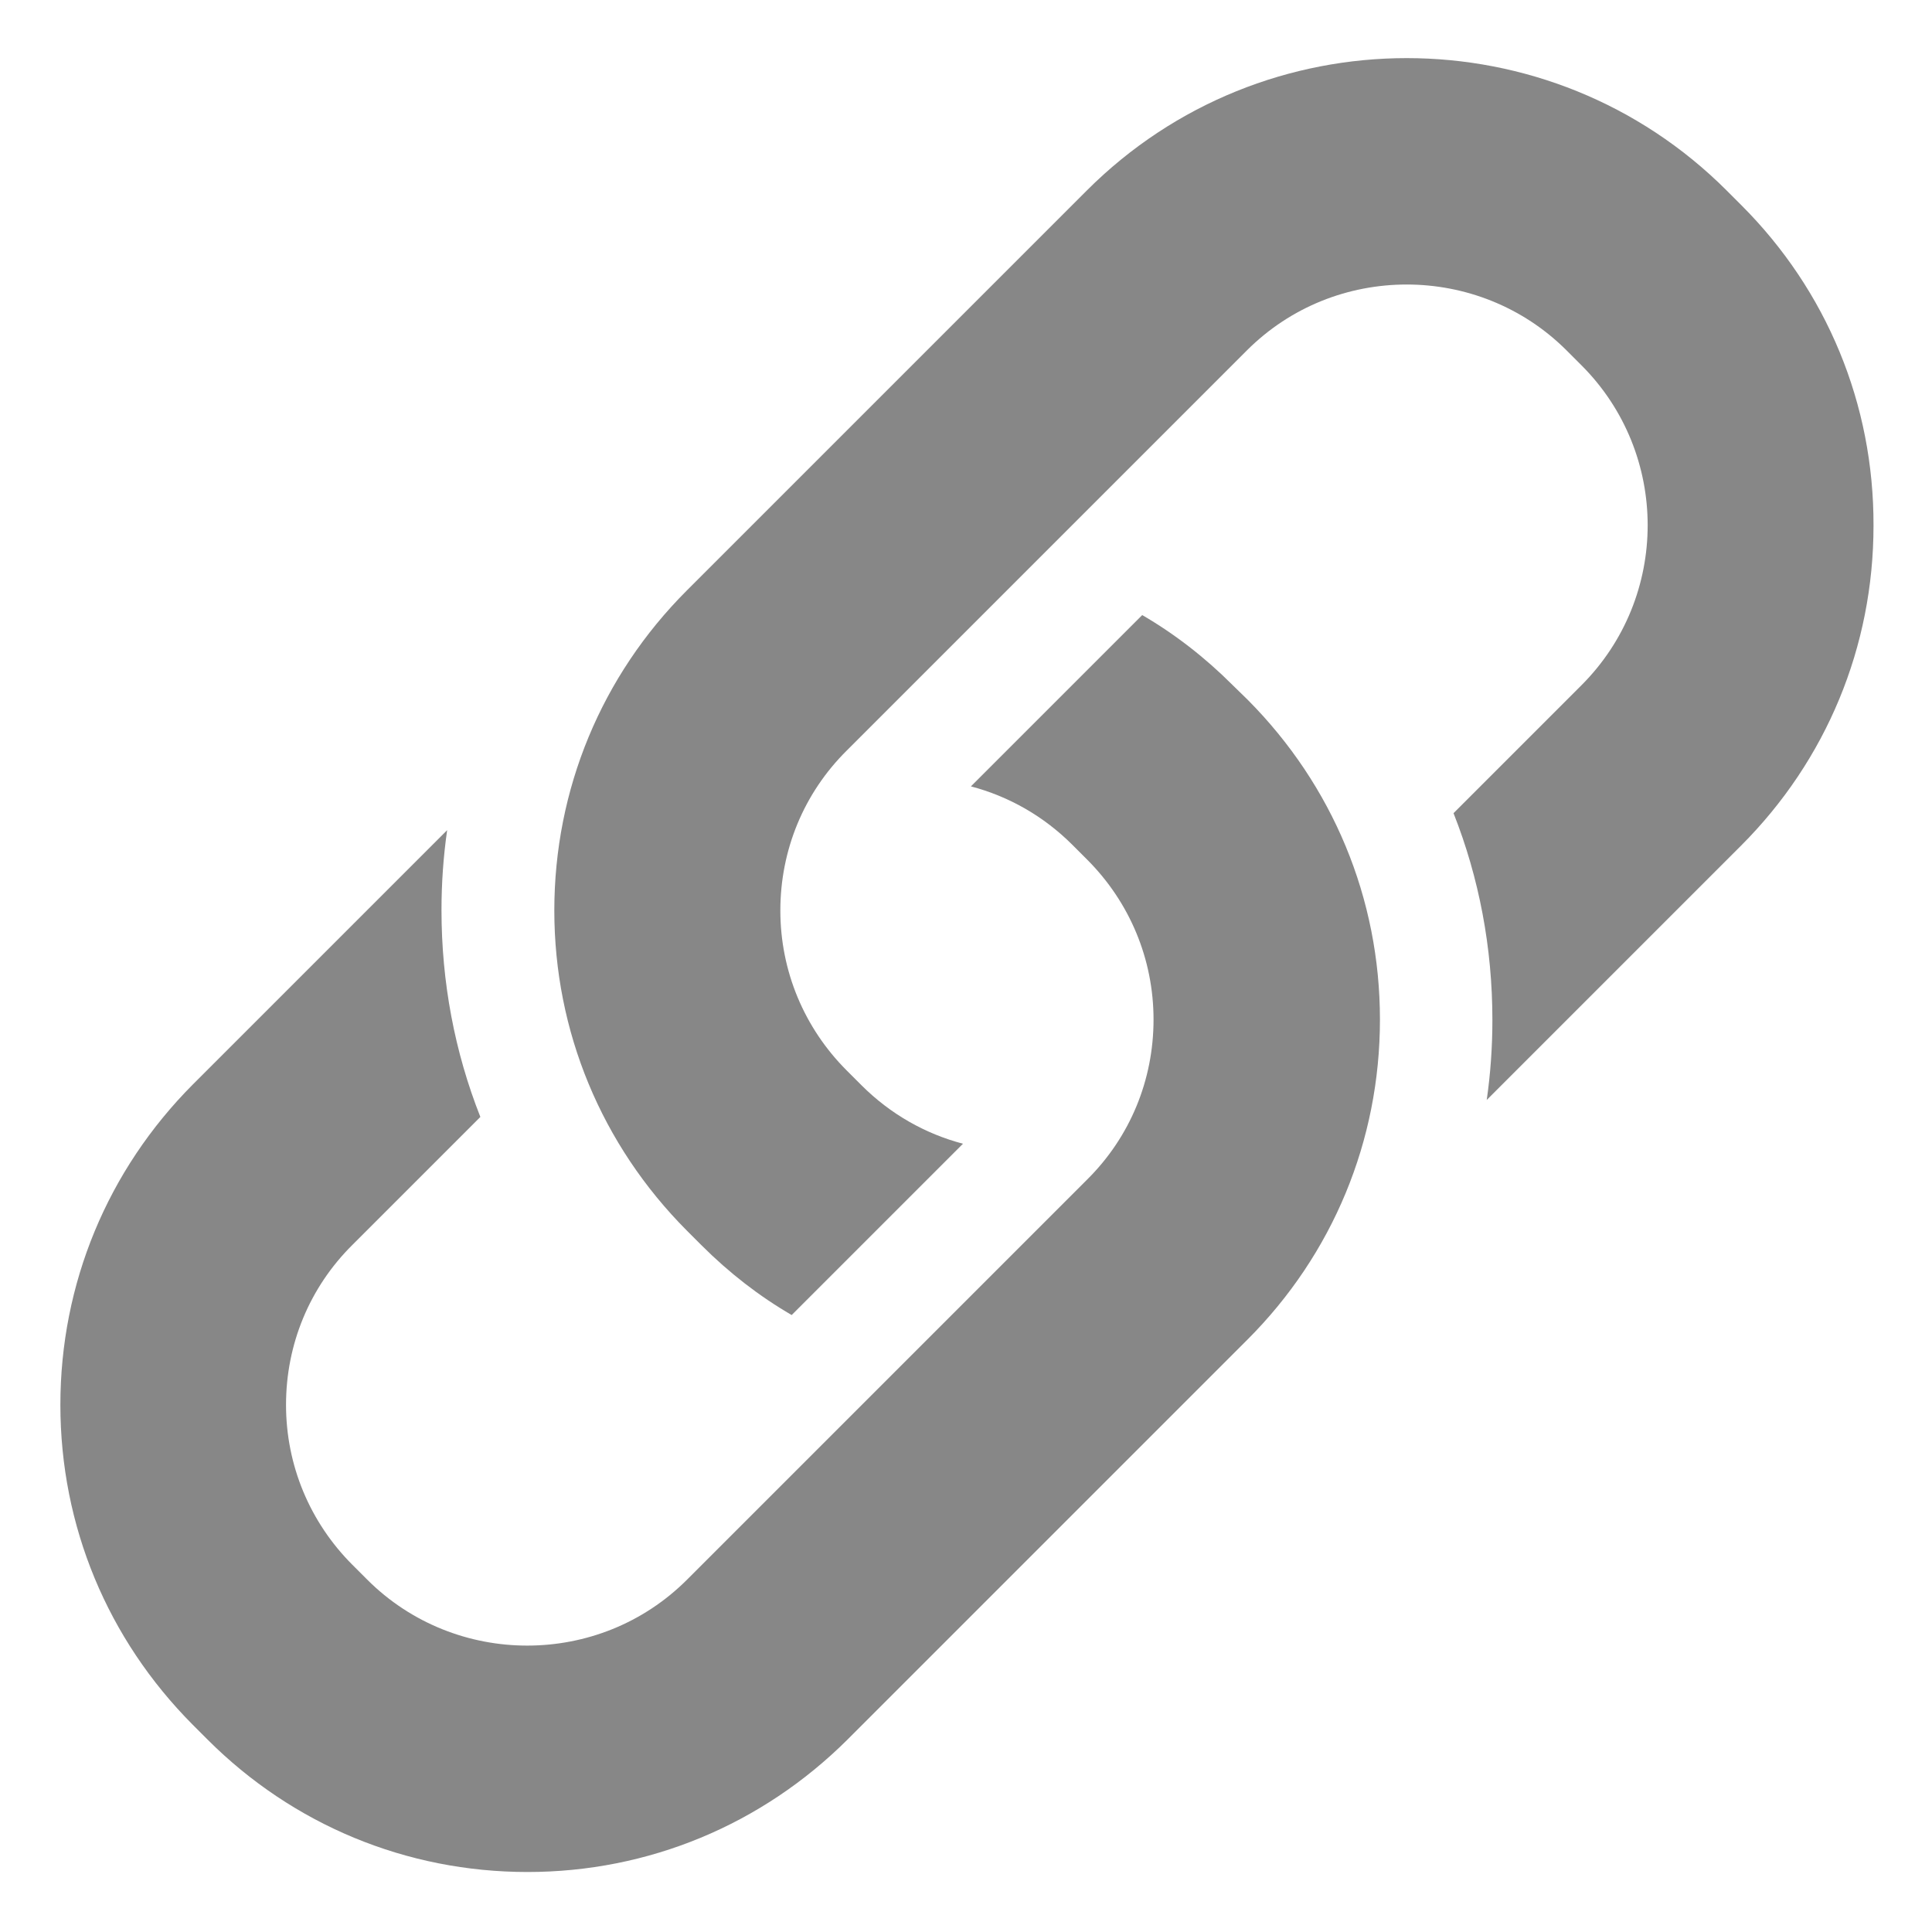
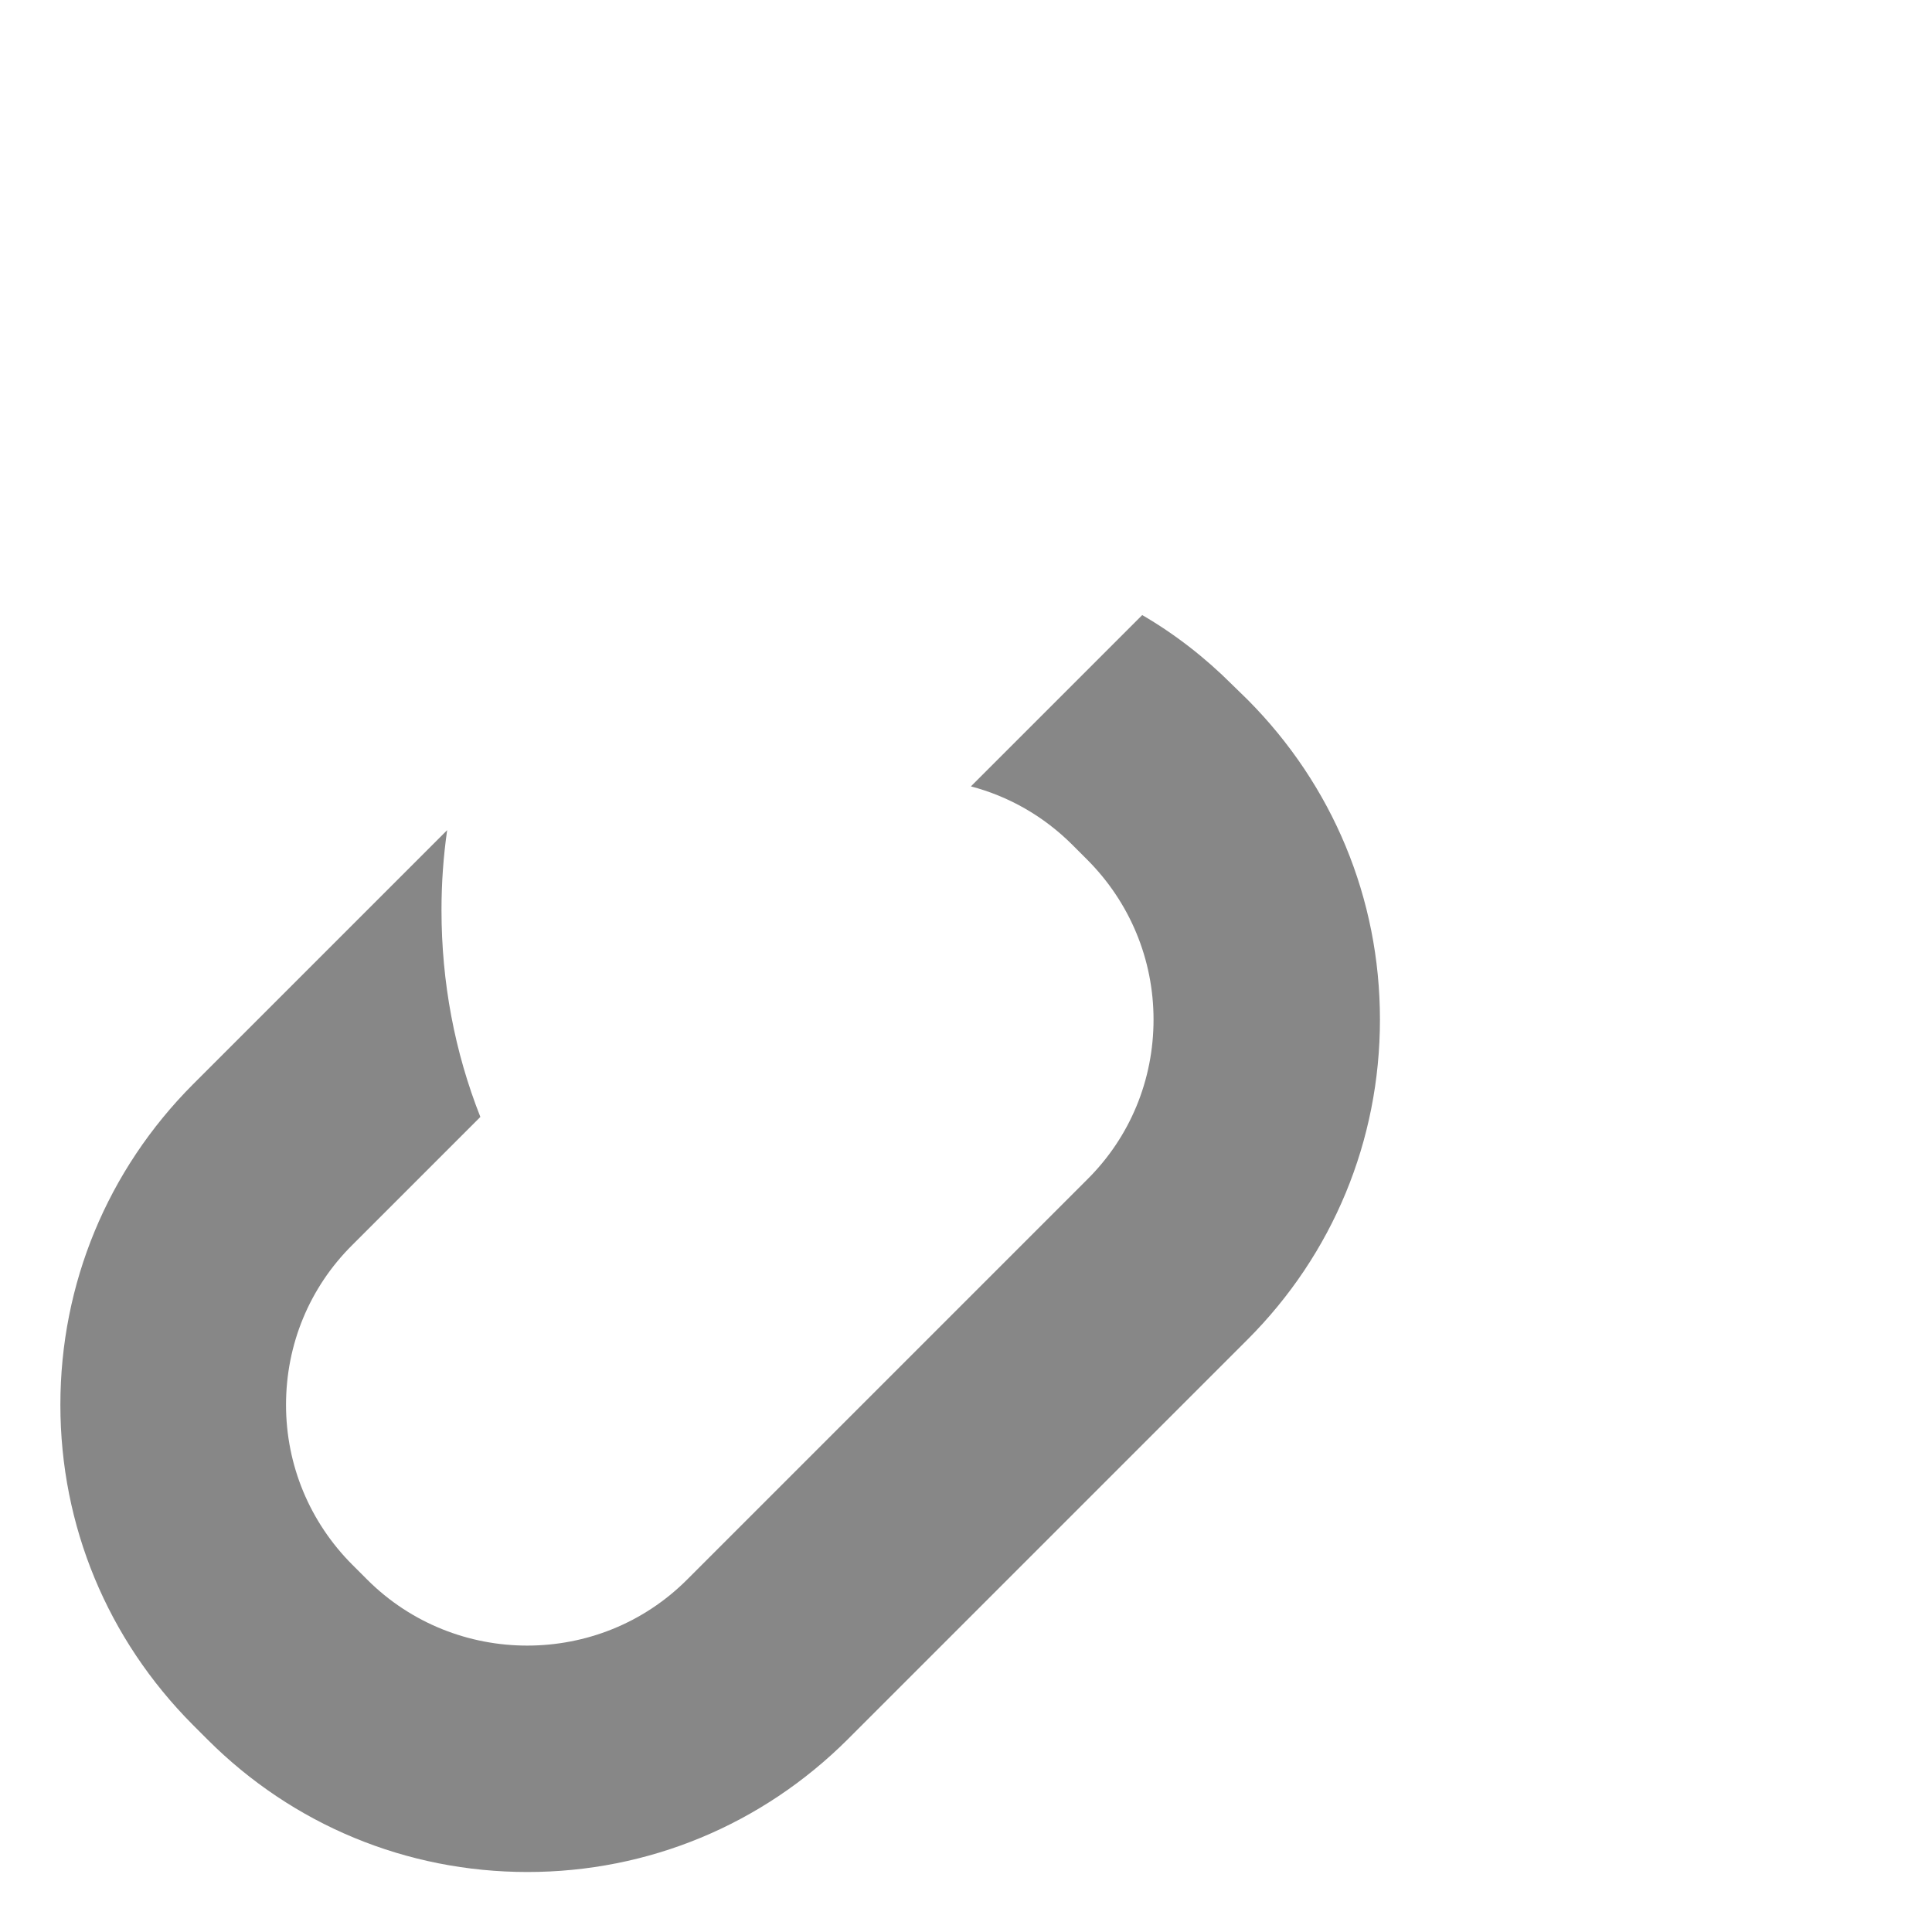
<svg xmlns="http://www.w3.org/2000/svg" version="1.1" id="Layer_1" x="0px" y="0px" viewBox="0 0 512 512" enable-background="new 0 0 512 512" xml:space="preserve">
  <g>
    <path fill="#878787" d="M326.6,181.5c-7.3-7.3-15.3-13.5-23.9-18.5l-45.4,45.4c9.9,2.6,19.2,7.8,26.9,15.5l3.9,3.9   c11.3,11.3,17.6,26.4,17.6,42.4s-6.2,31.1-17.6,42.4l-106,106c-11.7,11.7-27,17.5-42.4,17.5c-15.3,0-30.7-5.8-42.4-17.5l-3.9-3.9   c-11.3-11.3-17.6-26.4-17.6-42.4c0-16,6.2-31.1,17.6-42.4l33.9-33.9c-6.8-17.2-10.3-35.7-10.3-54.8c0-7.2,0.5-14.2,1.5-21.2   l-67.4,67.4C28.5,310.1,16,340.2,16,372.3s12.5,62.1,35.1,84.8l3.9,3.9c22.6,22.6,52.7,35.1,84.8,35.1c32,0,62.1-12.5,84.8-35.1   l106-106c22.6-22.6,35.1-52.7,35.1-84.8s-12.5-62.1-35.1-84.8L326.6,181.5z" />
-     <path fill="#878787" d="M461.5,54.4l-3.9-3.9c-23.4-23.4-54.1-35.1-84.8-35.1c-30.7,0-61.4,11.7-84.8,35.1l-106,106   c-22.6,22.6-35.1,52.7-35.1,84.8c0,32,12.5,62.1,35.1,84.8l3.9,3.9c7.3,7.3,15.3,13.5,23.9,18.5l45.4-45.4   c-9.9-2.6-19.2-7.8-26.9-15.5l-3.9-3.9c-11.3-11.3-17.6-26.4-17.6-42.4c0-16,6.2-31.1,17.6-42.4l106-106   c11.7-11.7,27-17.5,42.4-17.5c15.3,0,30.7,5.8,42.4,17.5l3.9,3.9c23.4,23.4,23.4,61.4,0,84.8l-33.9,33.9   c6.8,17.2,10.3,35.7,10.3,54.8c0,7.2-0.5,14.2-1.5,21.2l67.4-67.4c22.6-22.6,35.1-52.7,35.1-84.8C496.6,107.1,484.1,77,461.5,54.4z   " />
  </g>
</svg>